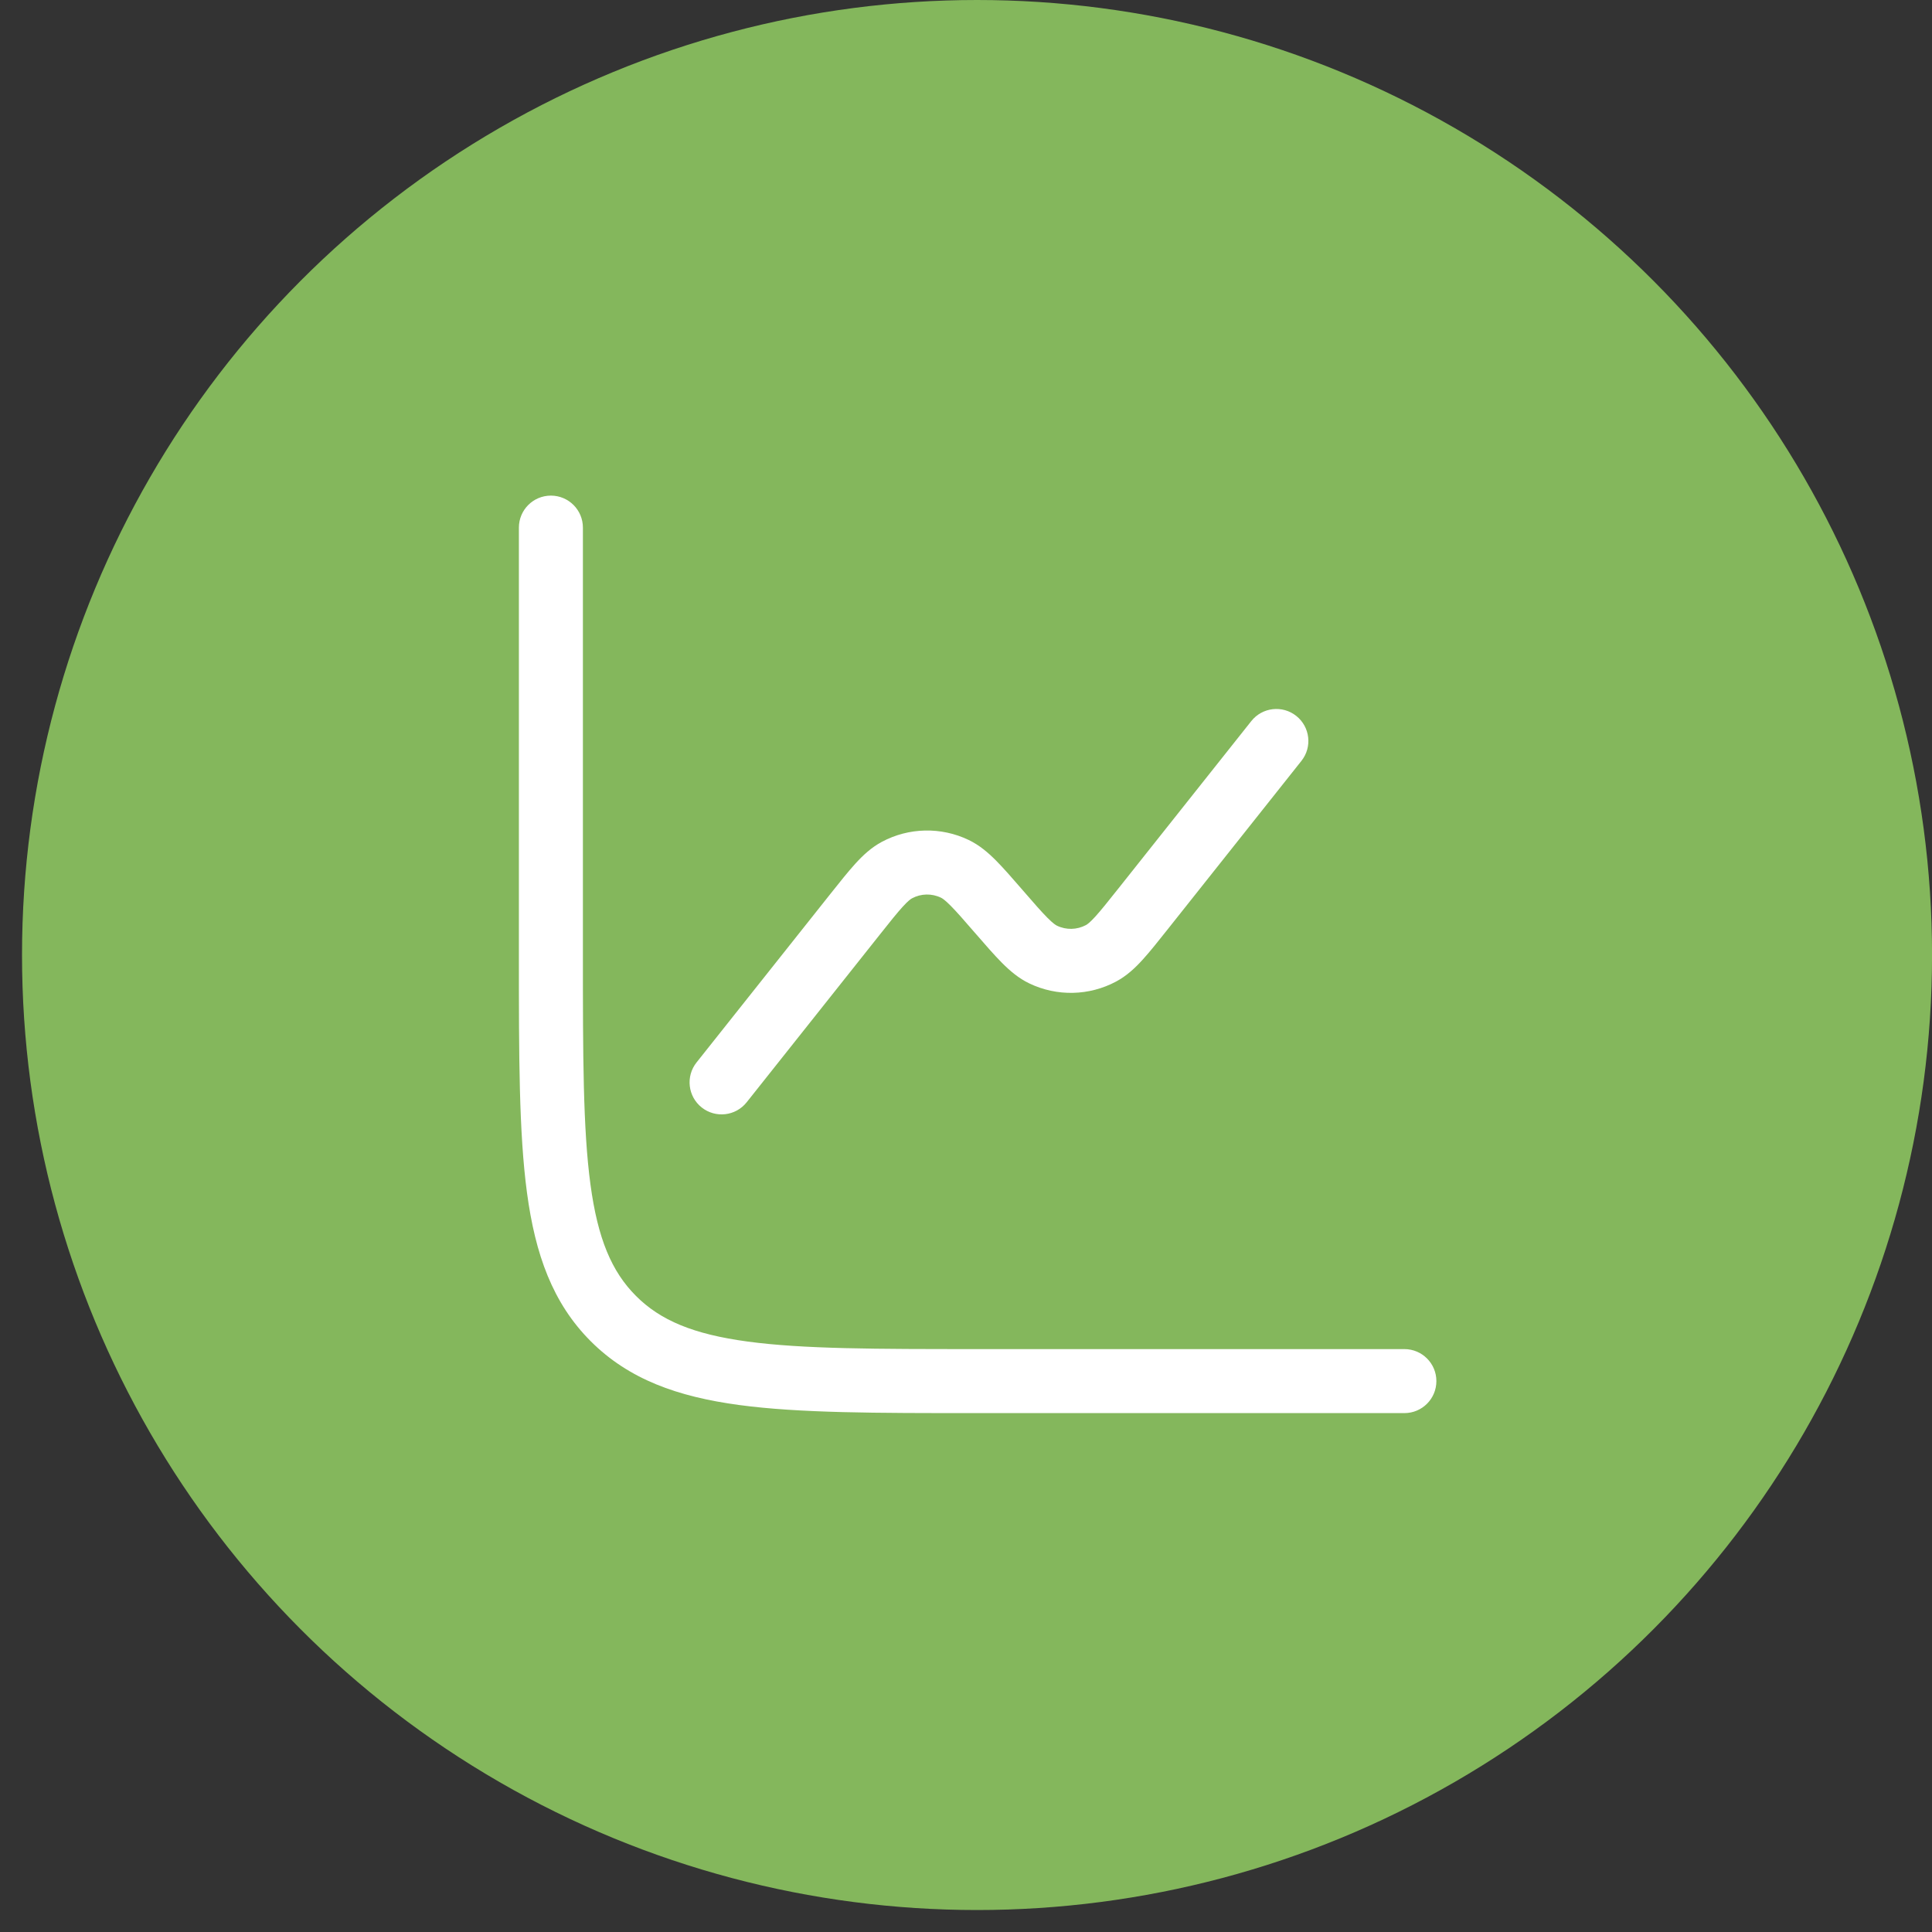
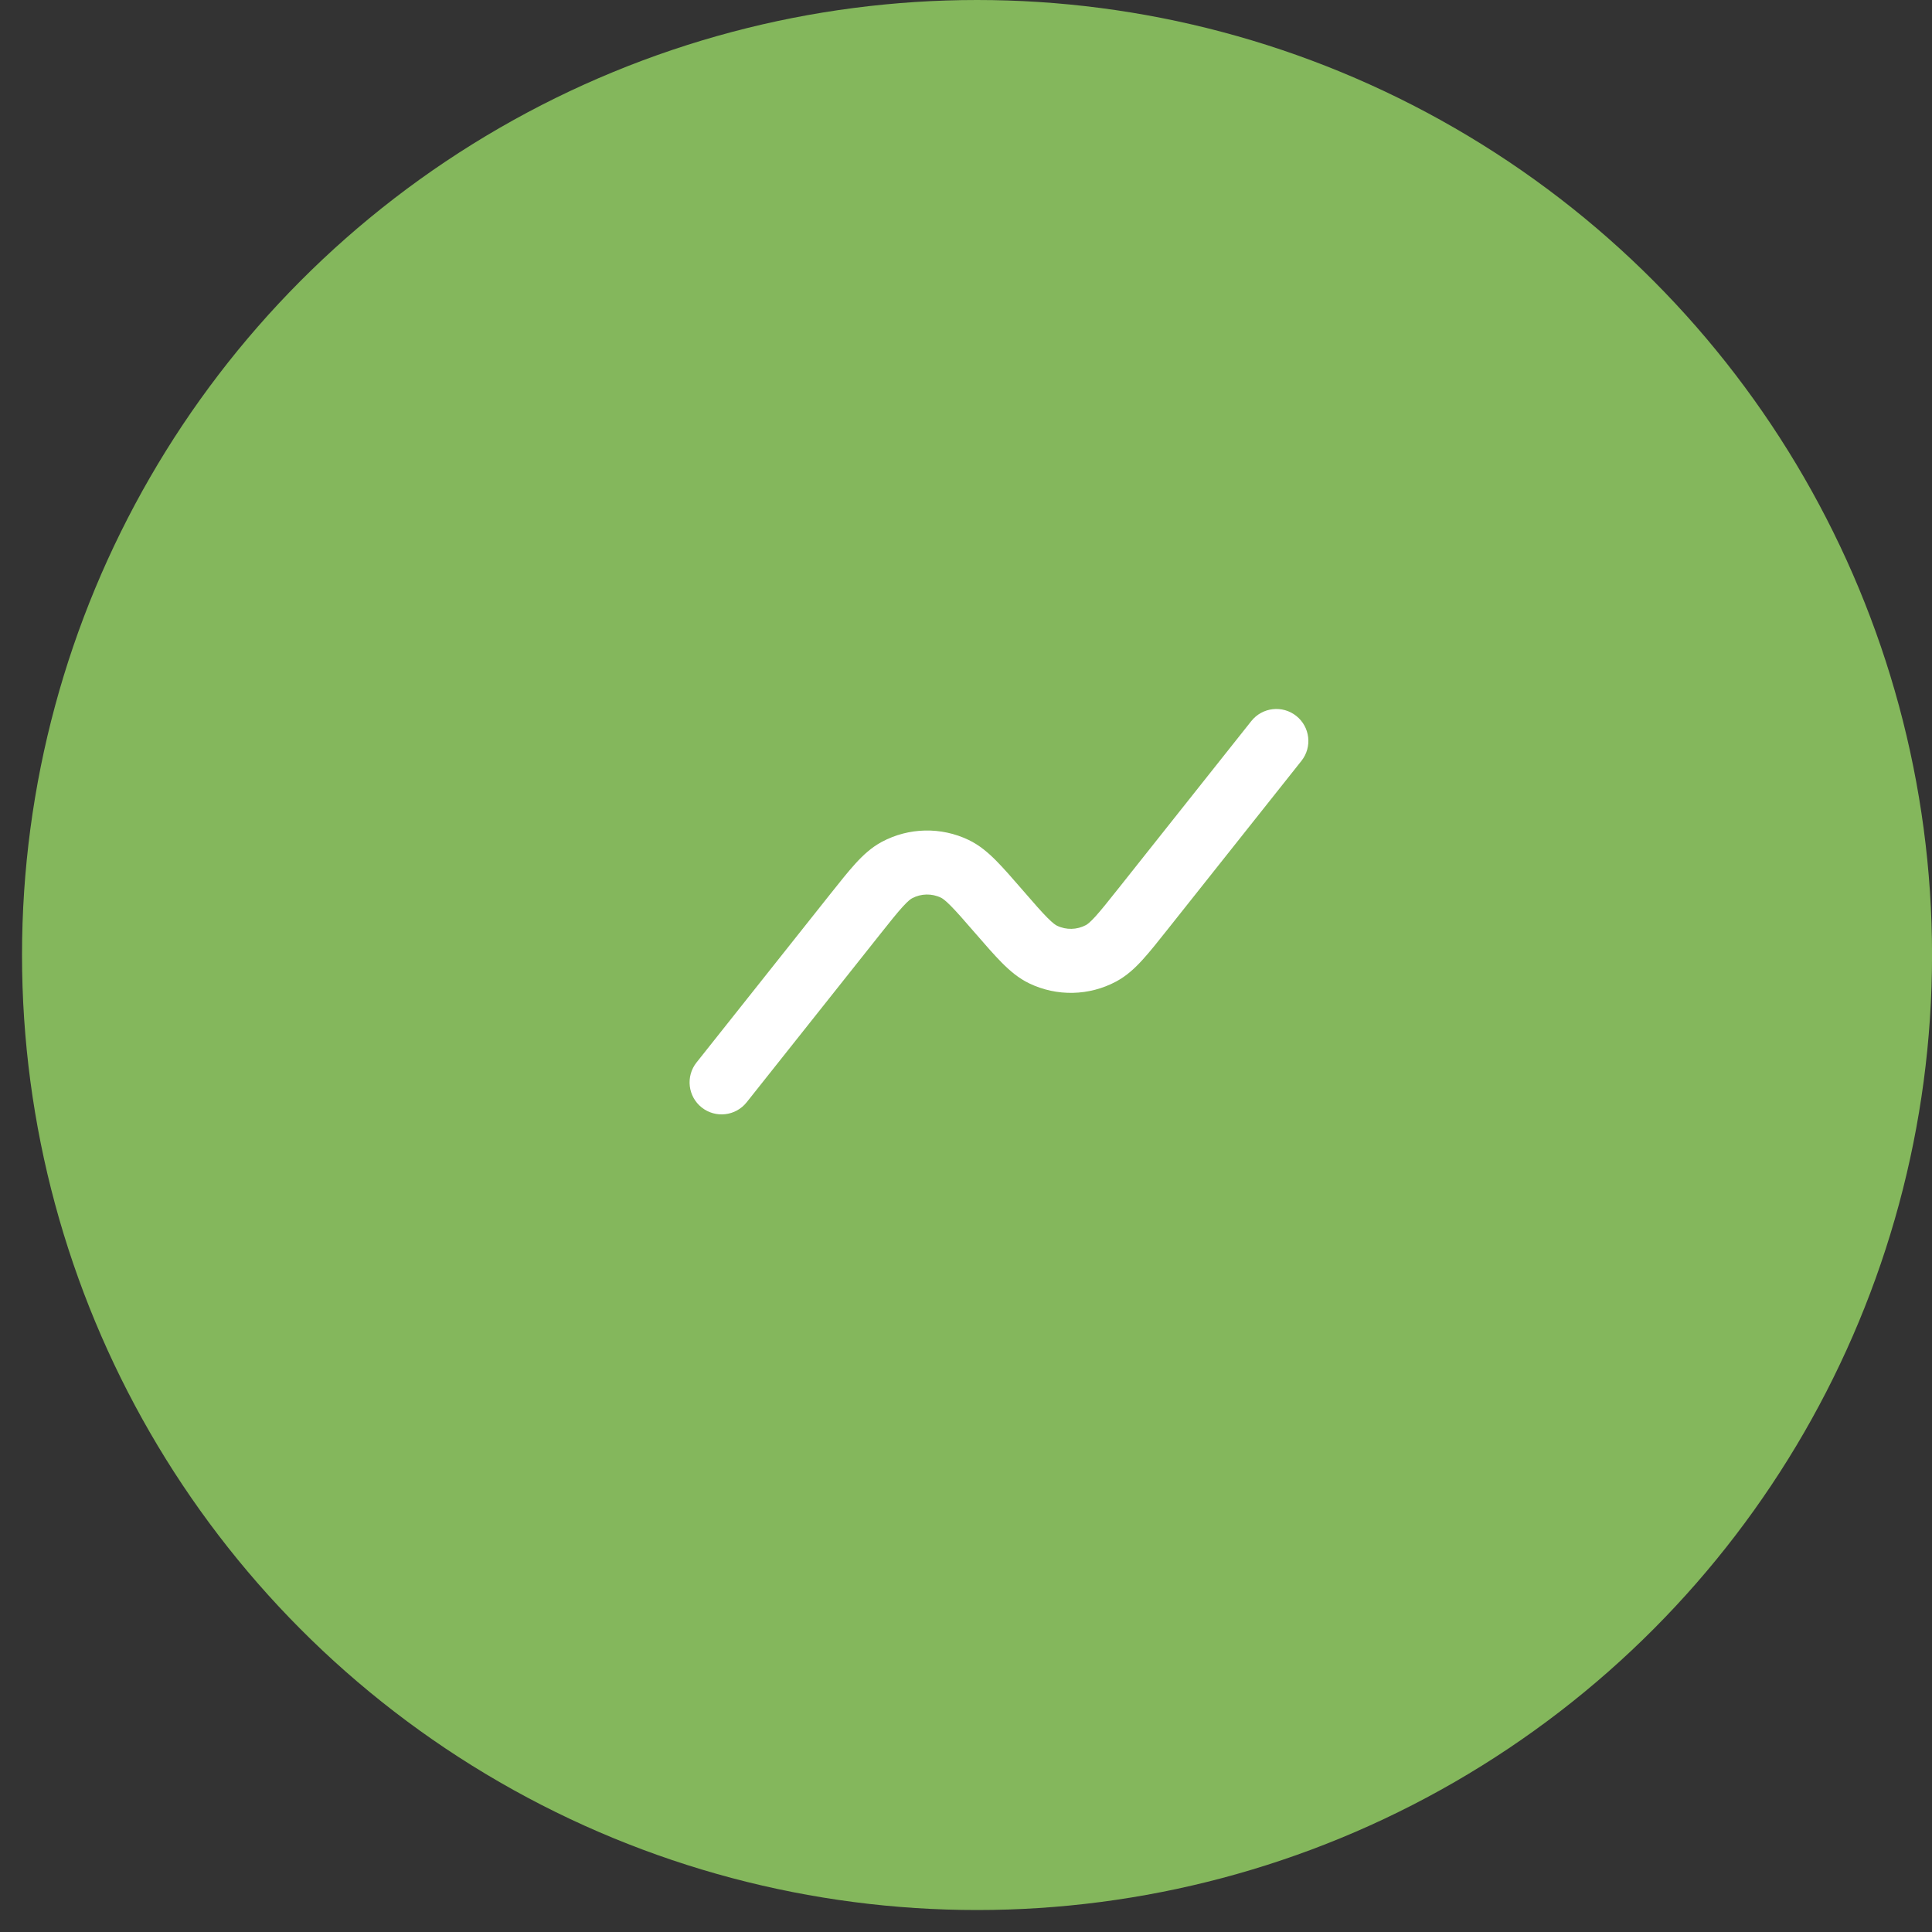
<svg xmlns="http://www.w3.org/2000/svg" width="83" height="83" viewBox="0 0 83 83" fill="none">
  <rect x="0" y="0" width="83" height="83" fill="#333333" stroke="none" />
  <circle cx="41.974" cy="41.028" r="41.028" fill="#84B75C" />
-   <path d="M25.042 22.667C25.042 21.907 24.426 21.292 23.667 21.292C22.907 21.292 22.292 21.907 22.292 22.667V41.105C22.292 45.337 22.292 48.654 22.64 51.242C22.996 53.89 23.739 55.98 25.379 57.621C27.02 59.261 29.11 60.004 31.759 60.361C34.346 60.709 37.663 60.708 41.895 60.708H60.333C61.093 60.708 61.708 60.093 61.708 59.333C61.708 58.574 61.093 57.958 60.333 57.958H42C37.64 57.958 34.508 57.956 32.125 57.635C29.781 57.32 28.368 56.721 27.324 55.676C26.279 54.632 25.68 53.219 25.365 50.875C25.045 48.492 25.042 45.36 25.042 41V22.667Z" fill="white" />
  <path d="M55.91 32.688C56.383 32.094 56.283 31.229 55.689 30.757C55.094 30.284 54.229 30.384 53.757 30.978L48.041 38.177C47.591 38.743 47.296 39.113 47.053 39.38C46.815 39.641 46.704 39.715 46.653 39.742C46.267 39.948 45.805 39.959 45.41 39.769C45.358 39.744 45.243 39.675 44.995 39.425C44.74 39.169 44.429 38.812 43.956 38.266L43.926 38.231C43.49 37.729 43.118 37.3 42.79 36.97C42.449 36.627 42.076 36.307 41.614 36.085C40.429 35.517 39.044 35.547 37.885 36.166C37.433 36.408 37.074 36.744 36.748 37.102C36.435 37.446 36.082 37.89 35.668 38.411L29.923 45.645C29.451 46.24 29.55 47.105 30.145 47.577C30.74 48.049 31.605 47.95 32.077 47.355L37.793 40.157C38.243 39.59 38.538 39.22 38.781 38.954C39.019 38.693 39.13 38.619 39.181 38.592C39.567 38.385 40.029 38.375 40.424 38.565C40.476 38.589 40.591 38.658 40.839 38.909C41.094 39.165 41.405 39.522 41.878 40.068L41.908 40.102C42.344 40.605 42.716 41.033 43.044 41.363C43.385 41.706 43.758 42.026 44.22 42.248C45.405 42.817 46.79 42.787 47.95 42.167C48.401 41.925 48.76 41.59 49.086 41.232C49.399 40.888 49.752 40.444 50.166 39.922L55.91 32.688Z" fill="white" />
</svg>